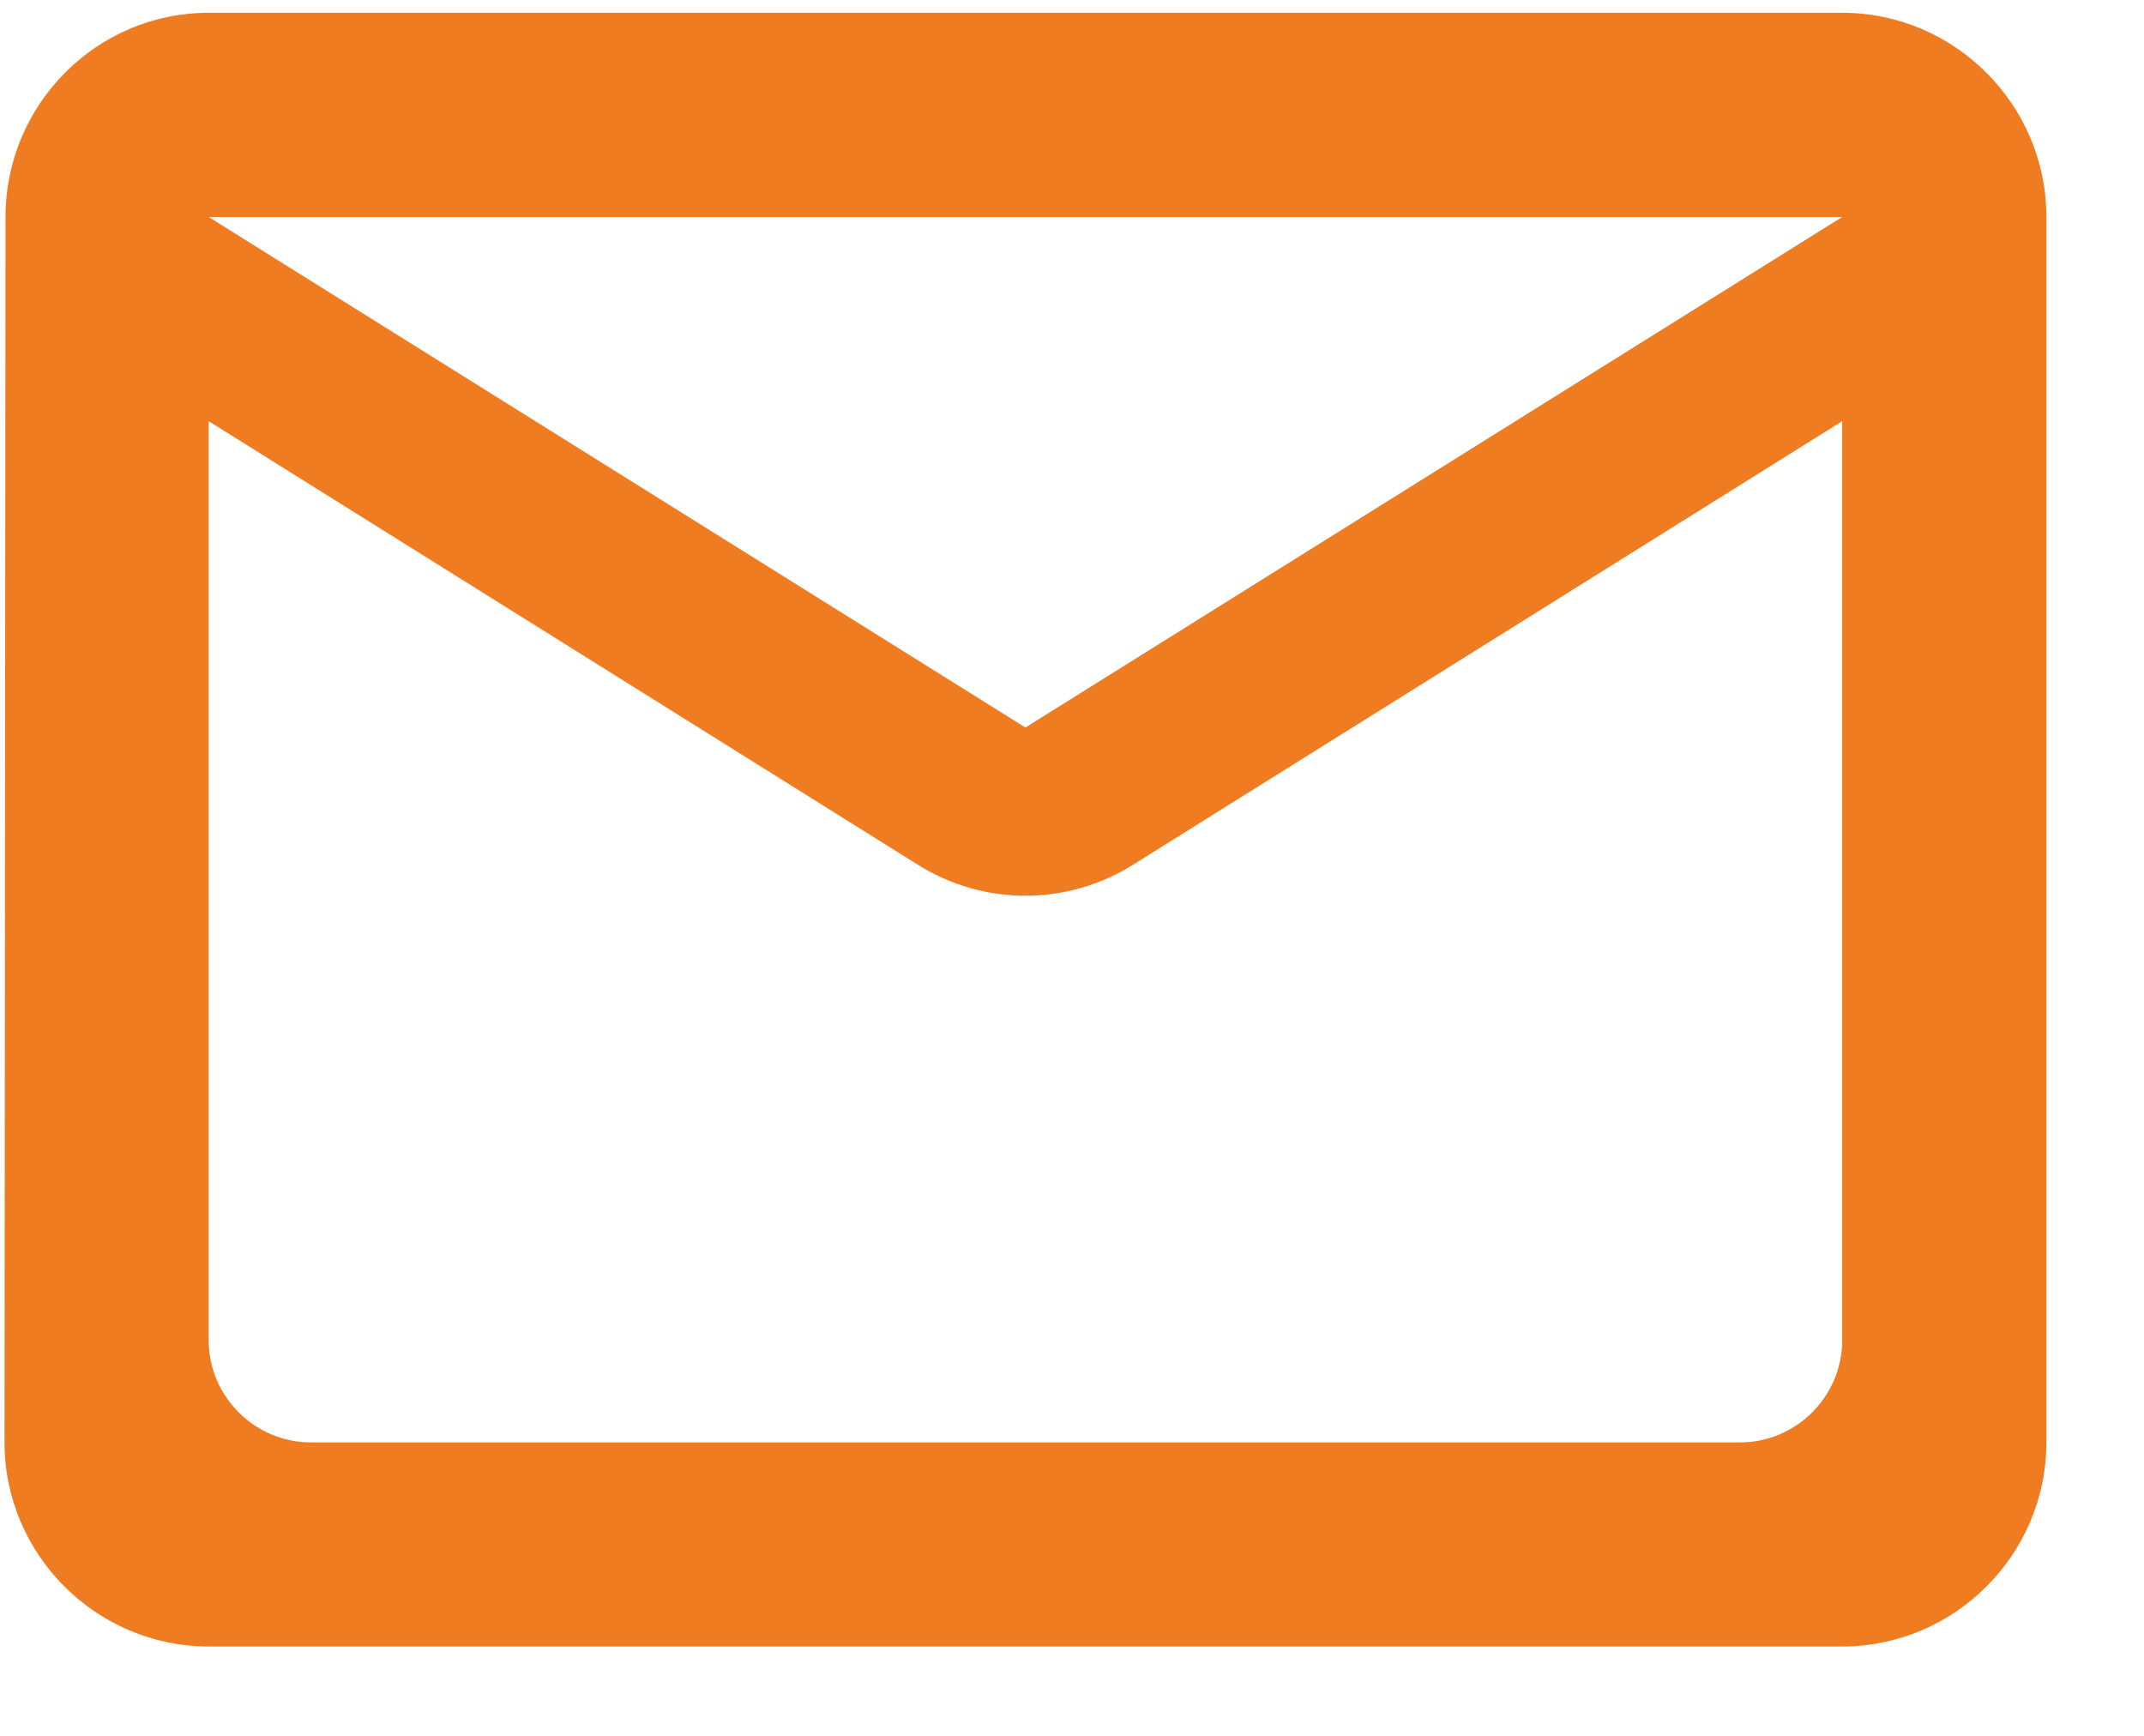
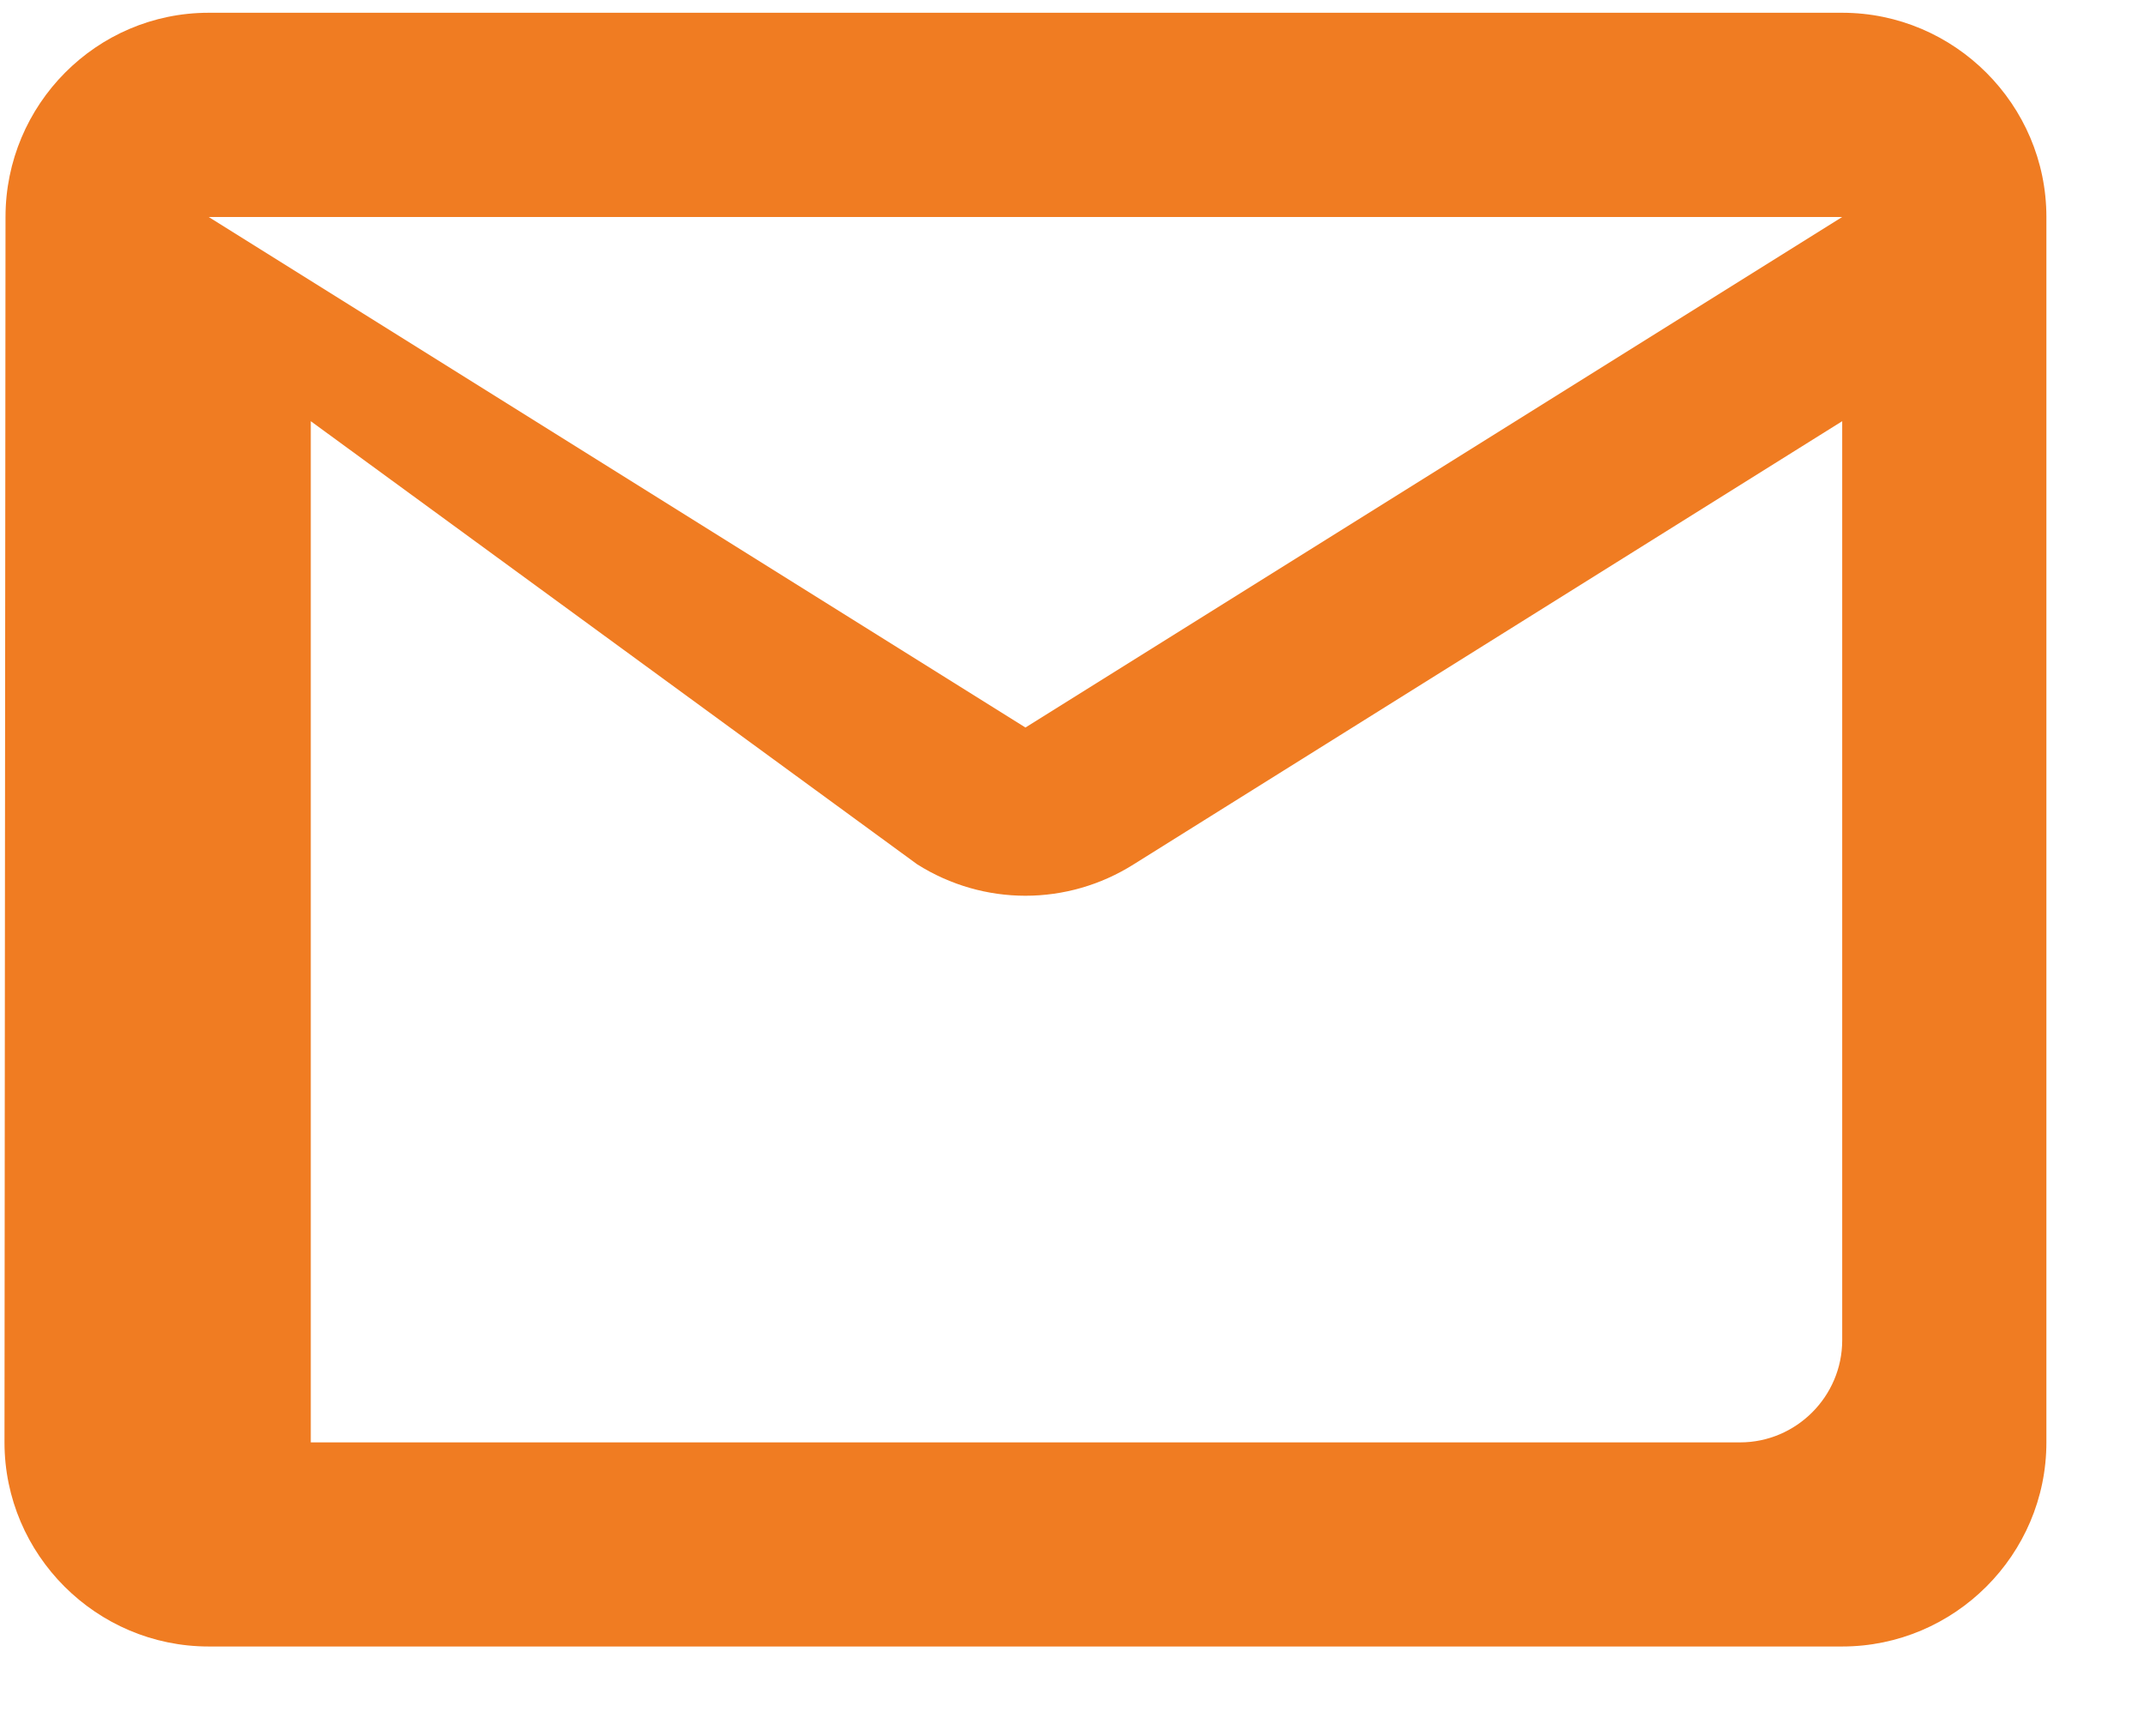
<svg xmlns="http://www.w3.org/2000/svg" width="21" height="17" viewBox="0 0 21 17" fill="none">
-   <path fill-rule="evenodd" clip-rule="evenodd" d="M18.044 0.125H2.044C0.944 0.125 0.054 1.025 0.054 2.125L0.044 14.126C0.044 15.226 0.944 16.125 2.044 16.125H18.044C19.144 16.125 20.044 15.226 20.044 14.126V2.125C20.044 1.025 19.144 0.125 18.044 0.125ZM18.044 13.126C18.044 13.675 17.594 14.126 17.044 14.126H3.044C2.494 14.126 2.044 13.675 2.044 13.126V4.125L8.984 8.465C9.634 8.875 10.454 8.875 11.104 8.465L18.044 4.125V13.126ZM2.044 2.125L10.044 7.125L18.044 2.125H2.044Z" fill="#F07C22" />
+   <path fill-rule="evenodd" clip-rule="evenodd" d="M18.044 0.125H2.044C0.944 0.125 0.054 1.025 0.054 2.125L0.044 14.126C0.044 15.226 0.944 16.125 2.044 16.125H18.044C19.144 16.125 20.044 15.226 20.044 14.126V2.125C20.044 1.025 19.144 0.125 18.044 0.125ZM18.044 13.126C18.044 13.675 17.594 14.126 17.044 14.126H3.044V4.125L8.984 8.465C9.634 8.875 10.454 8.875 11.104 8.465L18.044 4.125V13.126ZM2.044 2.125L10.044 7.125L18.044 2.125H2.044Z" fill="#F07C22" />
</svg>